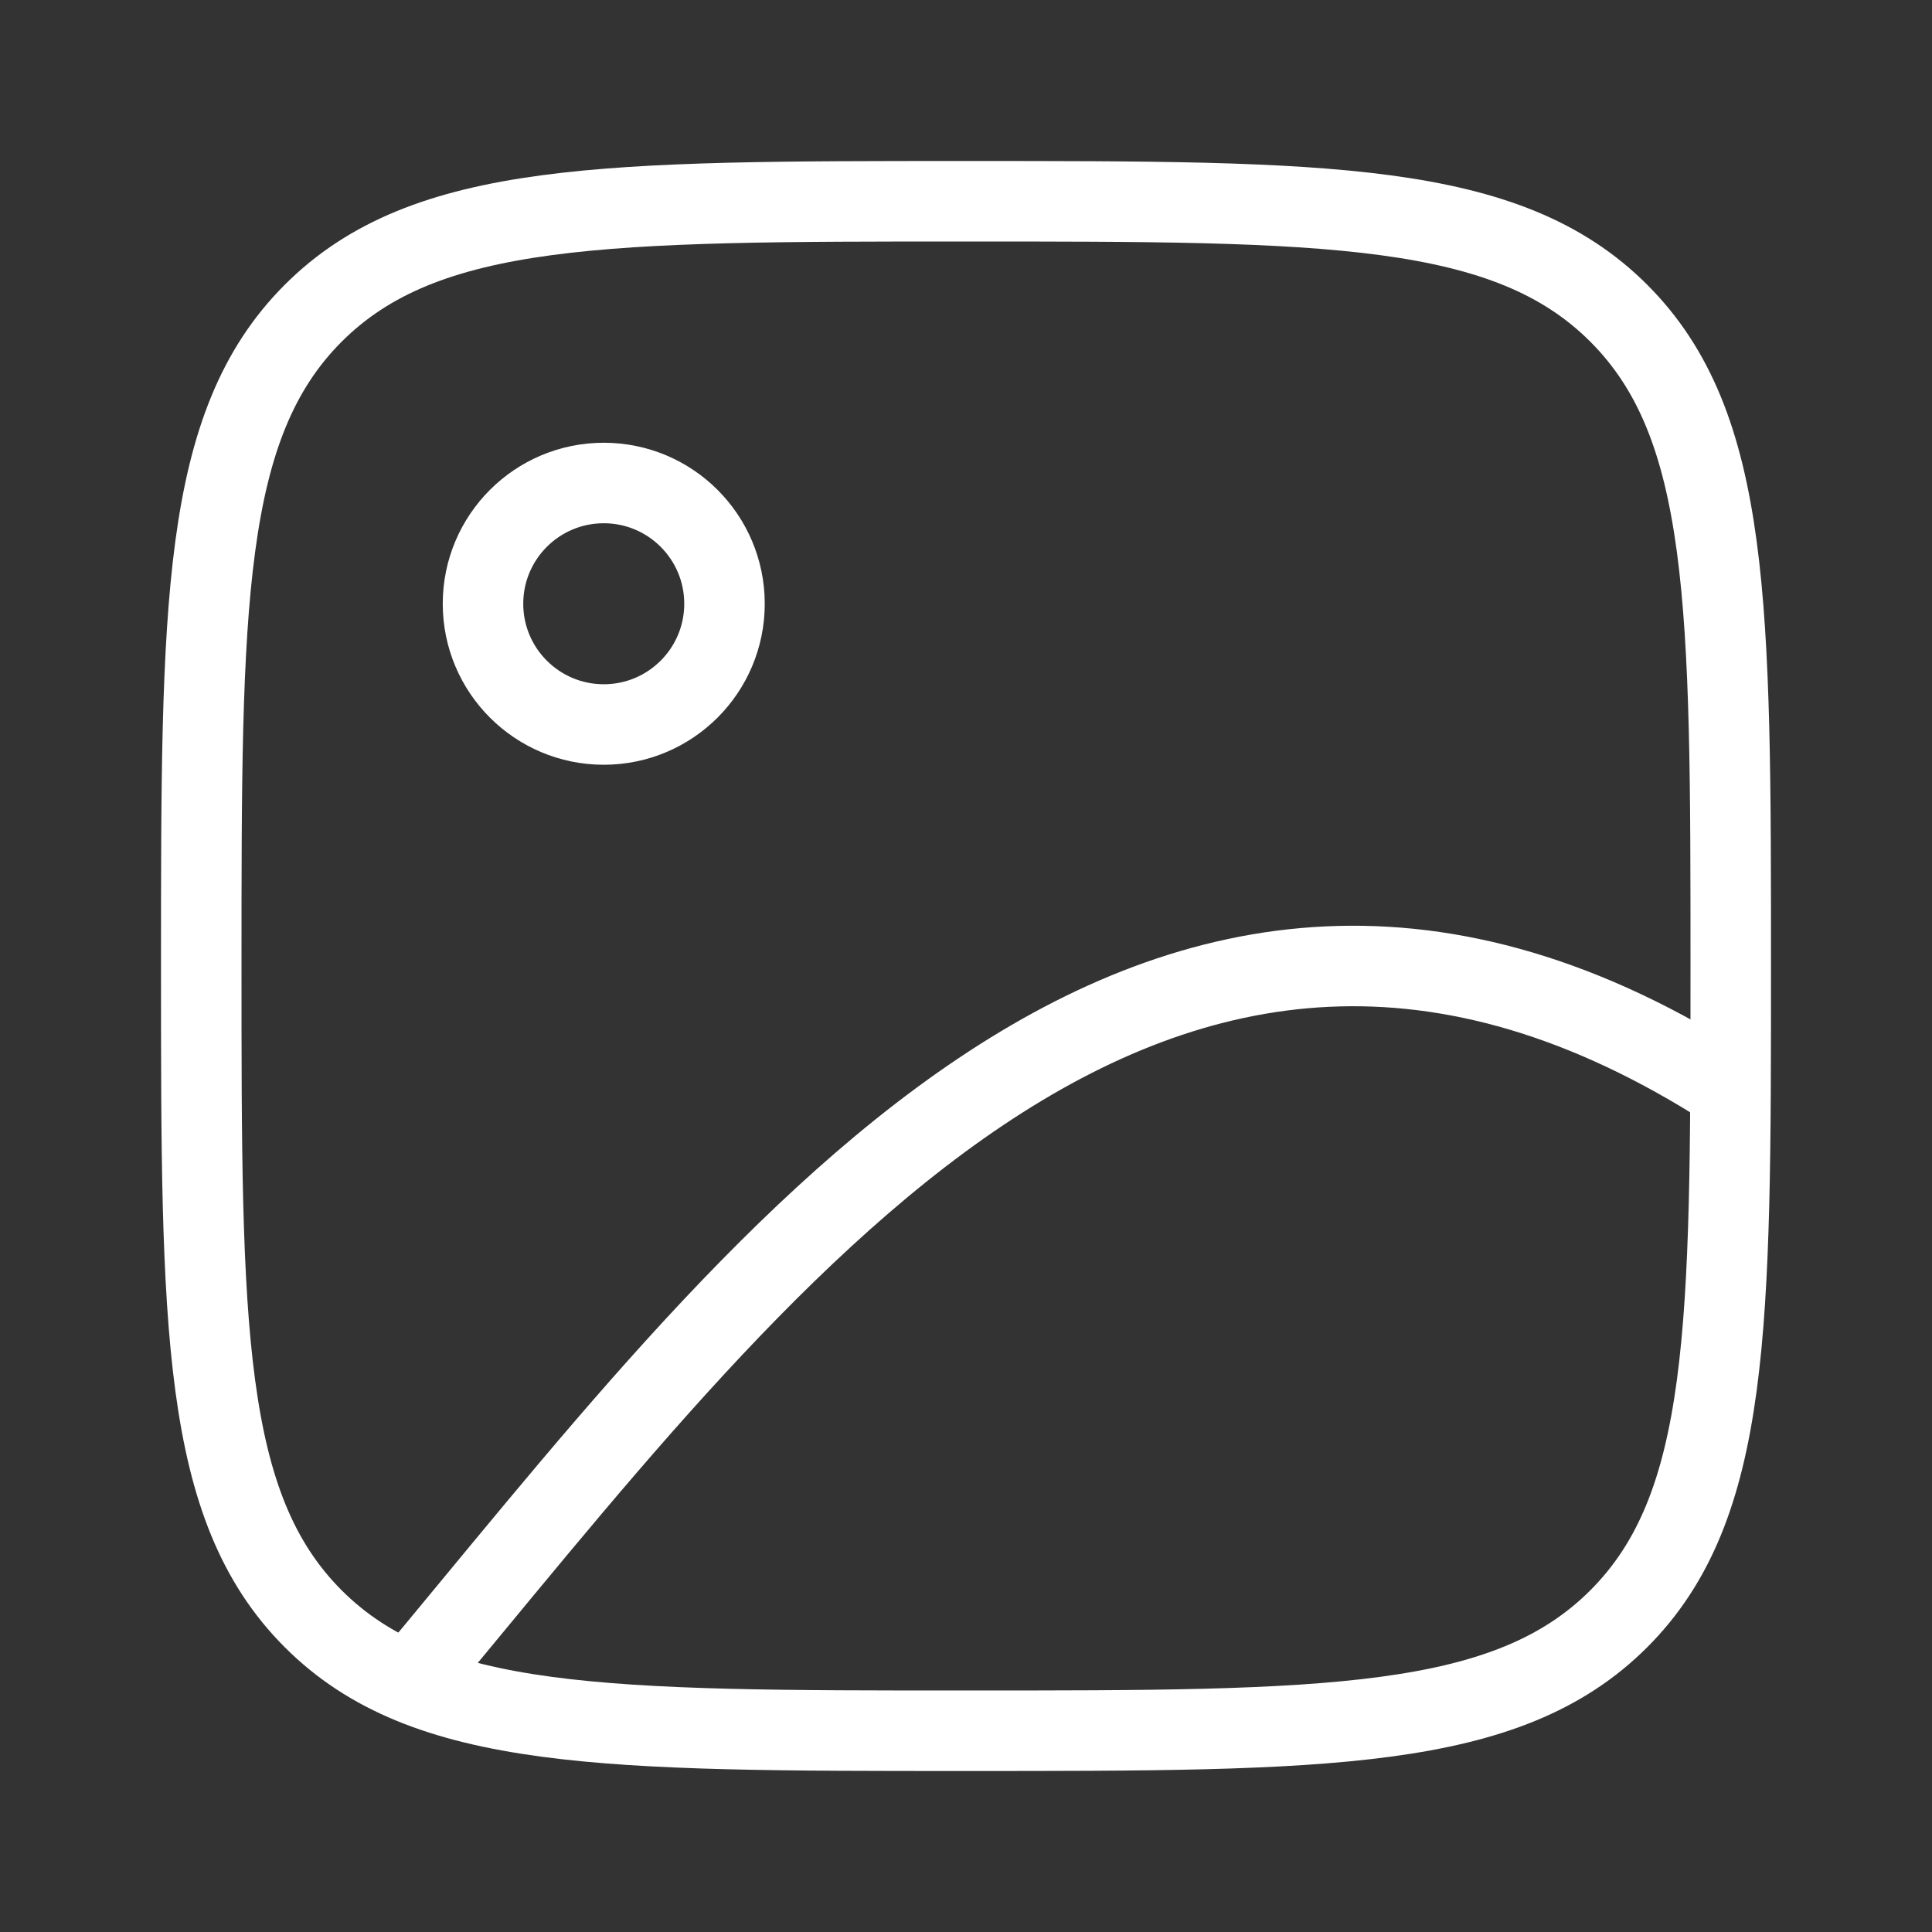
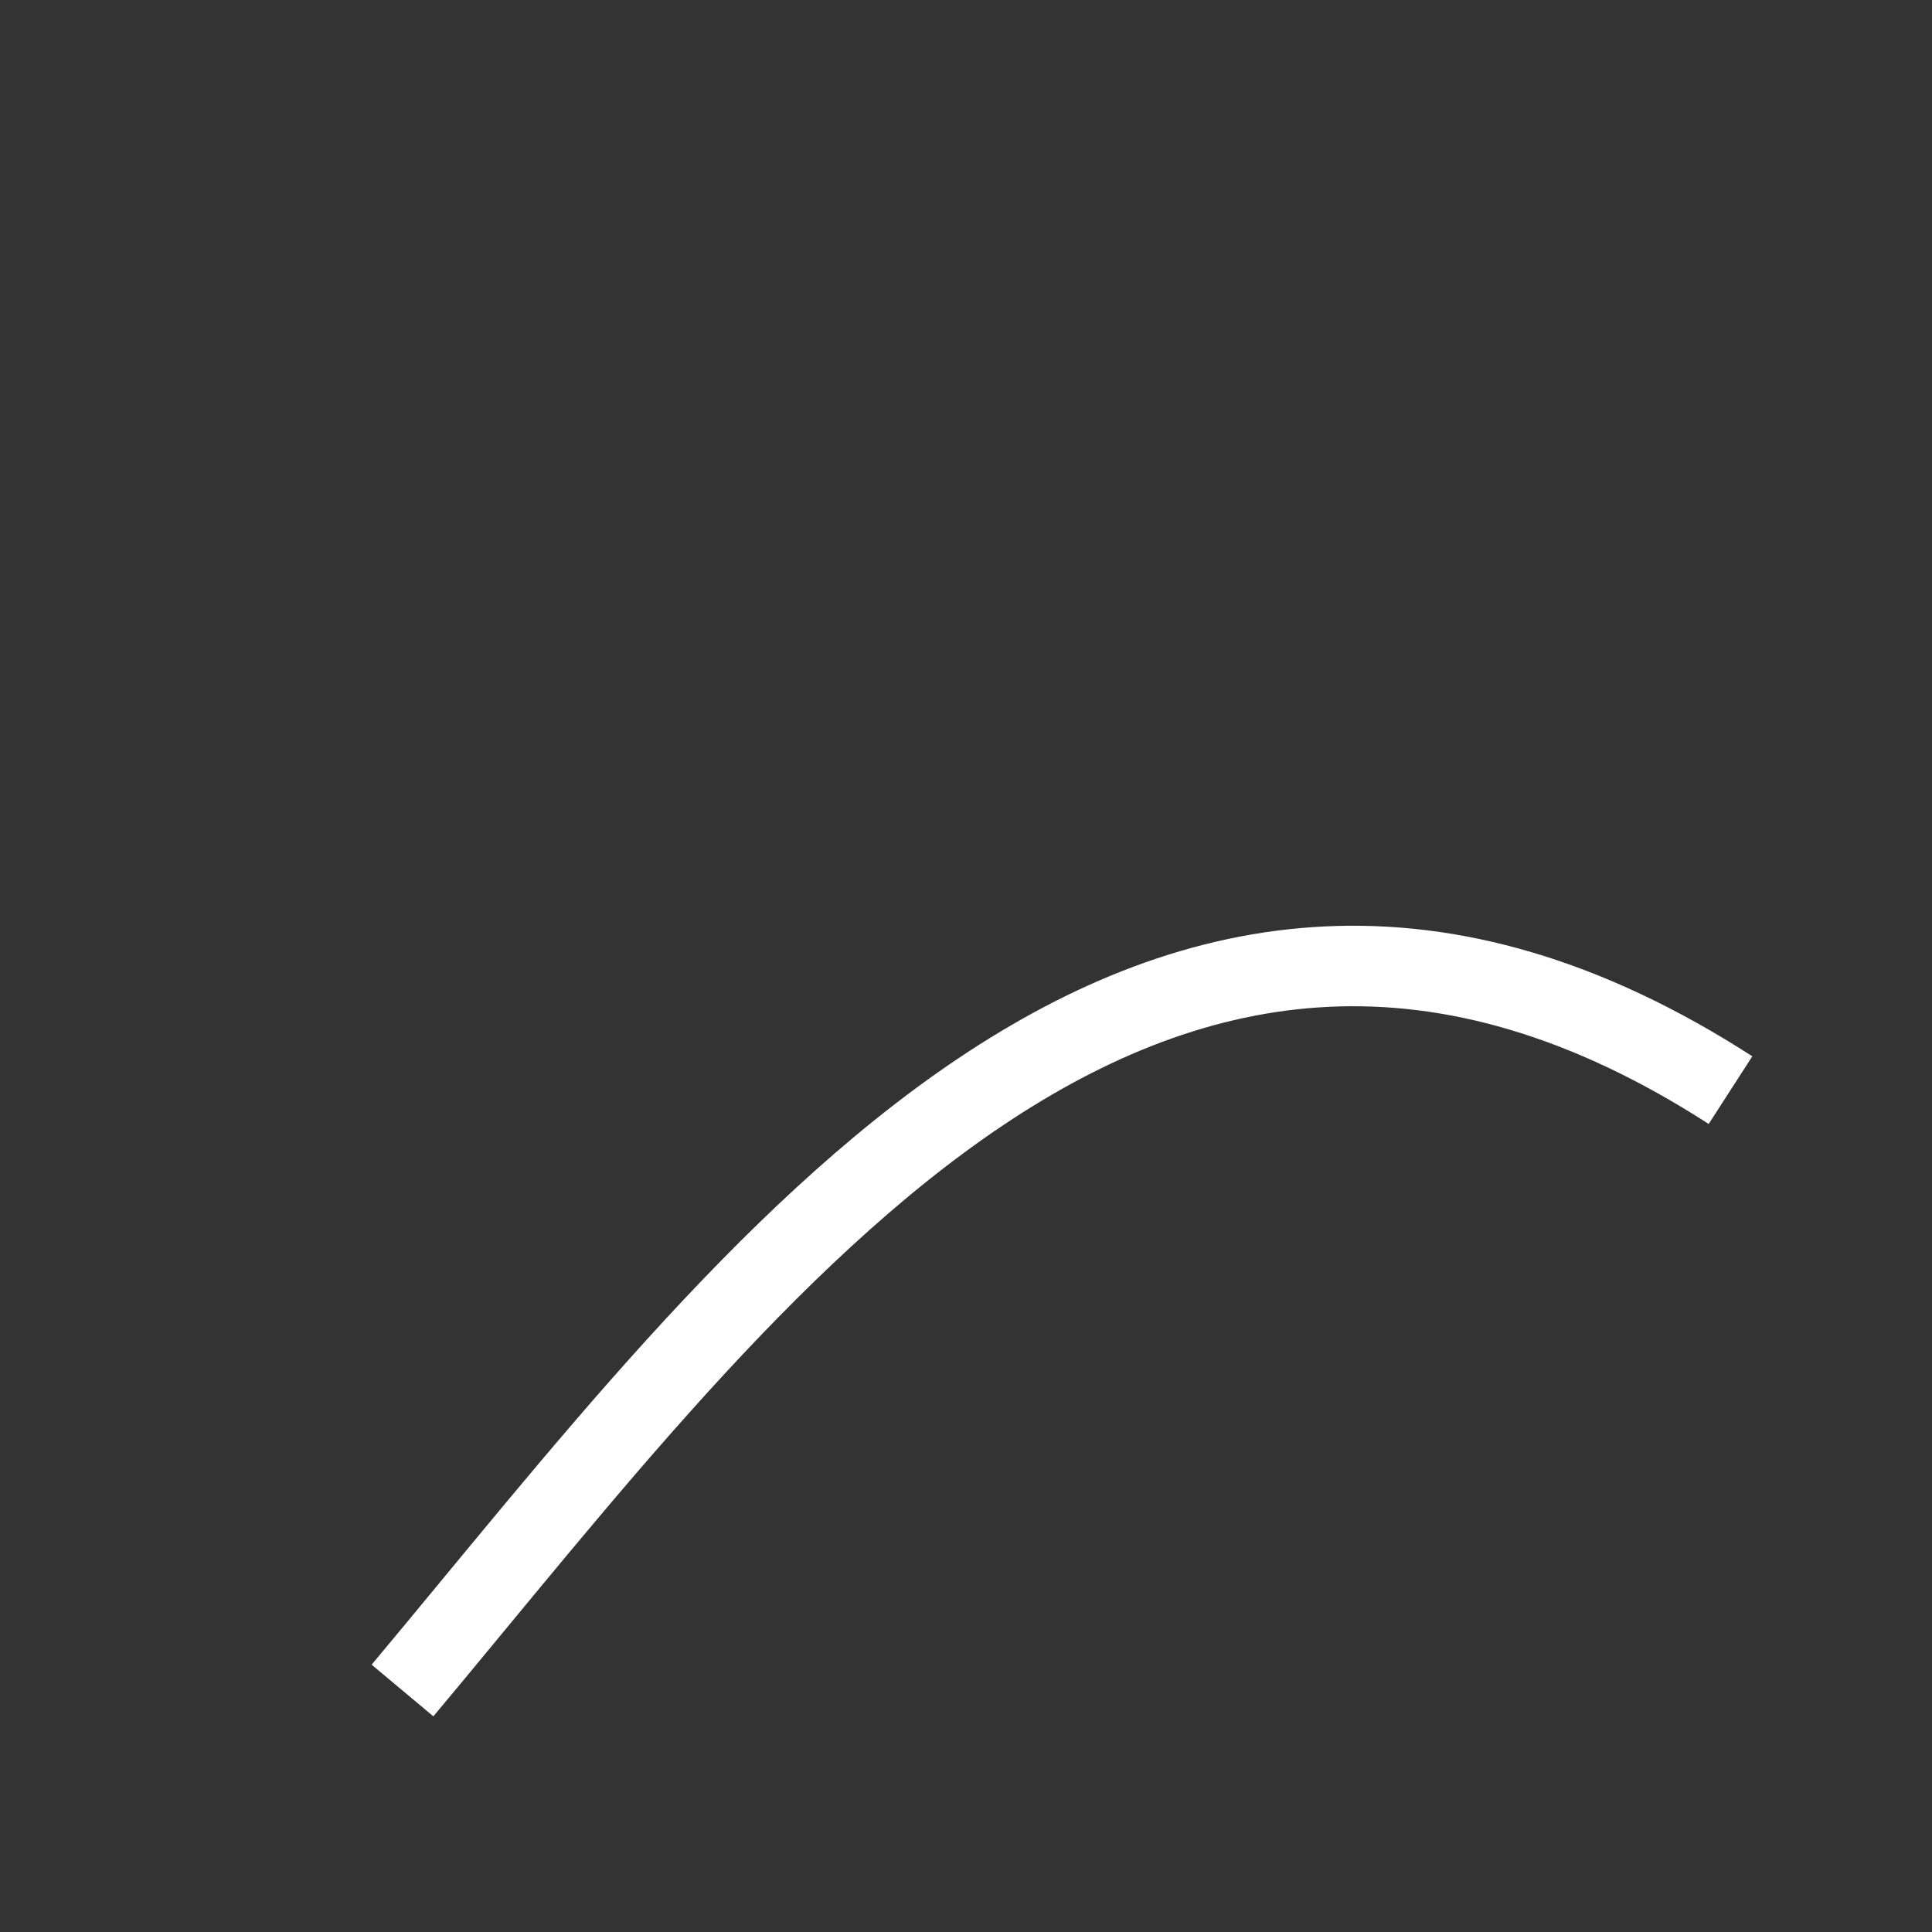
<svg xmlns="http://www.w3.org/2000/svg" viewBox="0 0 24 24" width="24" height="24" color="#FFF" fill="none">
  <rect x="0" y="0" width="24" height="24" fill="#333333" stroke="none" />
-   <circle cx="7.5" cy="7.5" r="1.5" stroke="#FFF" strokeWidth="1.5" strokeLinecap="round" strokeLinejoin="round" />
-   <path d="M2.5 12C2.5 7.522 2.5 5.282 3.891 3.891C5.282 2.5 7.522 2.5 12 2.5C16.478 2.5 18.718 2.5 20.109 3.891C21.5 5.282 21.5 7.522 21.5 12C21.5 16.478 21.5 18.718 20.109 20.109C18.718 21.5 16.478 21.5 12 21.5C7.522 21.5 5.282 21.5 3.891 20.109C2.5 18.718 2.5 16.478 2.5 12Z" stroke="#FFF" strokeWidth="1.5" />
  <path d="M5 21C9.372 15.775 14.274 8.884 21.497 13.542" stroke="#FFF" strokeWidth="1.5" />
</svg>